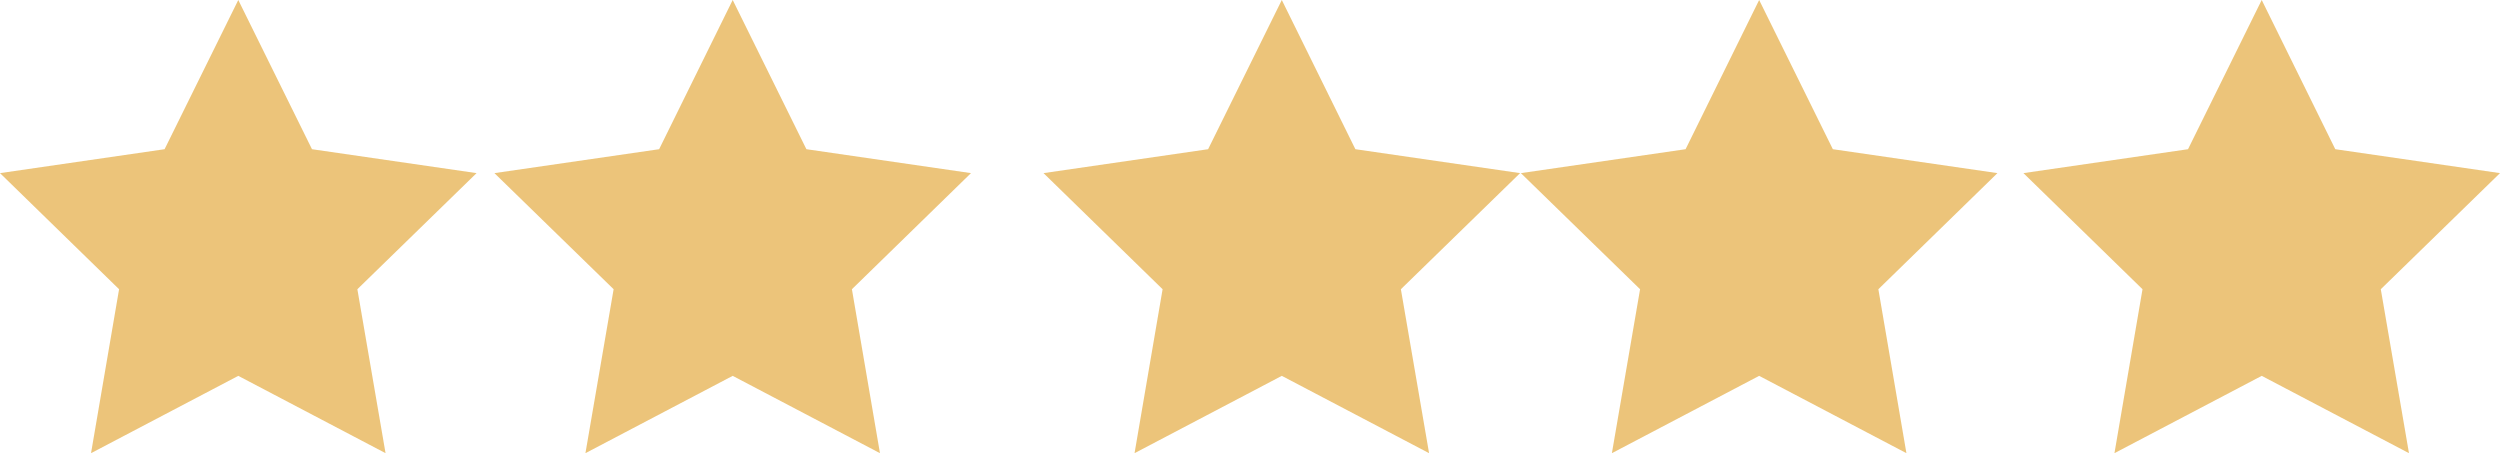
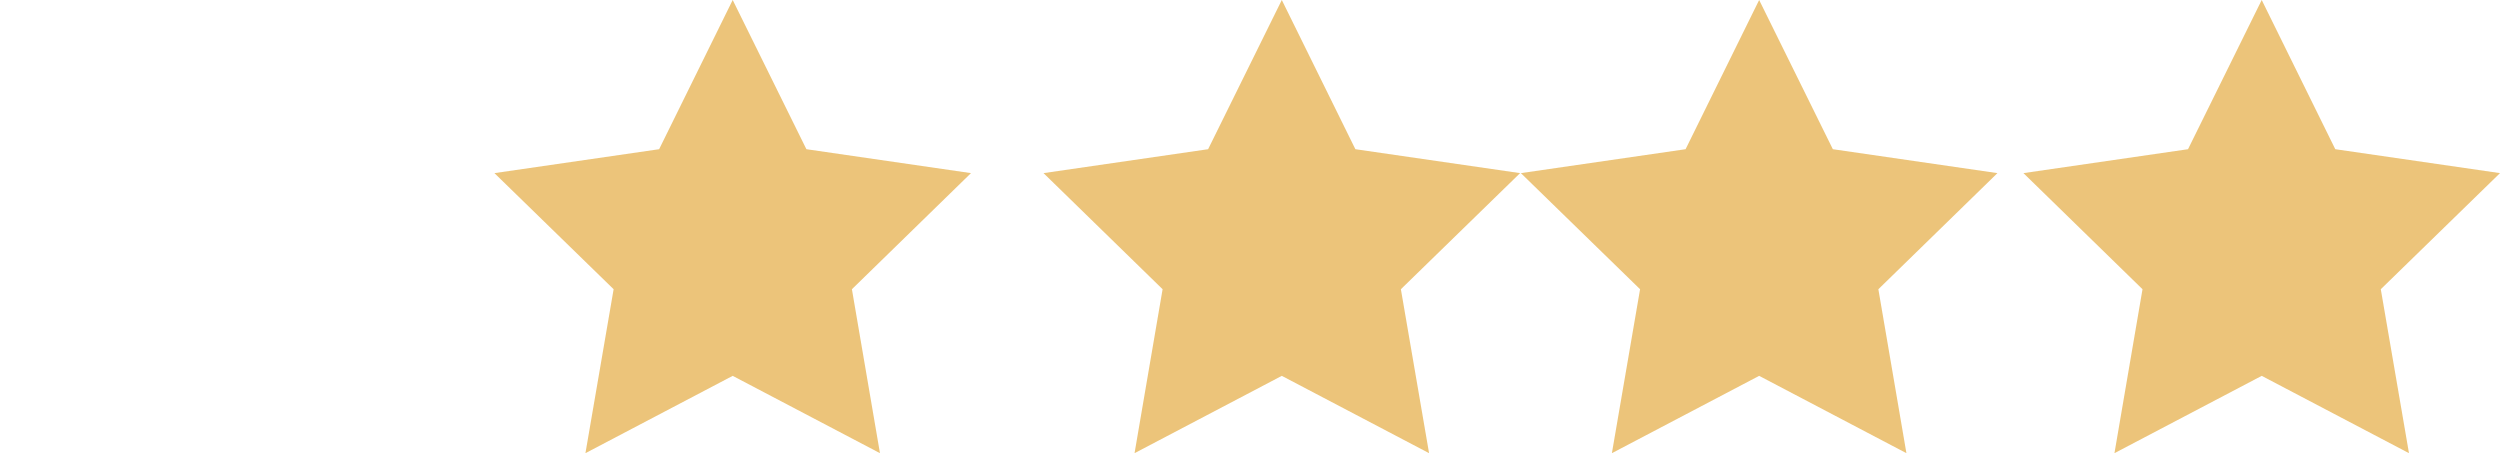
<svg xmlns="http://www.w3.org/2000/svg" viewBox="0 0 193.36 35.06">
  <title>star5</title>
  <g id="Layer_2" data-name="Layer 2">
    <g id="Layer_1-2" data-name="Layer 1">
      <g style="opacity:0.9">
        <polygon points="174.93 0 180.62 11.54 193.36 13.39 184.14 22.37 186.32 35.05 174.93 29.07 163.54 35.05 165.71 22.37 156.5 13.39 169.23 11.54 174.93 0" style="fill:#eabe6b" />
      </g>
      <g style="opacity:0.9">
        <polygon points="136.06 0 141.76 11.54 154.49 13.39 145.28 22.37 147.45 35.05 136.06 29.07 124.67 35.05 126.85 22.37 117.63 13.39 130.37 11.54 136.06 0" style="fill:#eabe6b" />
      </g>
      <g style="opacity:0.9">
        <polygon points="99.14 0 104.83 11.54 117.57 13.39 108.35 22.37 110.53 35.05 99.14 29.07 87.75 35.05 89.92 22.37 80.71 13.39 93.44 11.54 99.14 0" style="fill:#eabe6b" />
      </g>
      <g style="opacity:0.9">
        <polygon points="56.67 0 62.37 11.54 75.1 13.39 65.89 22.37 68.06 35.05 56.67 29.07 45.28 35.05 47.46 22.37 38.24 13.39 50.98 11.54 56.67 0" style="fill:#eabe6b" />
      </g>
      <g style="opacity:0.9">
-         <polygon points="18.43 0 24.13 11.54 36.86 13.39 27.64 22.37 29.82 35.05 18.43 29.07 7.04 35.05 9.21 22.37 0 13.39 12.73 11.54 18.43 0" style="fill:#eabe6b" />
-       </g>
+         </g>
    </g>
  </g>
</svg>